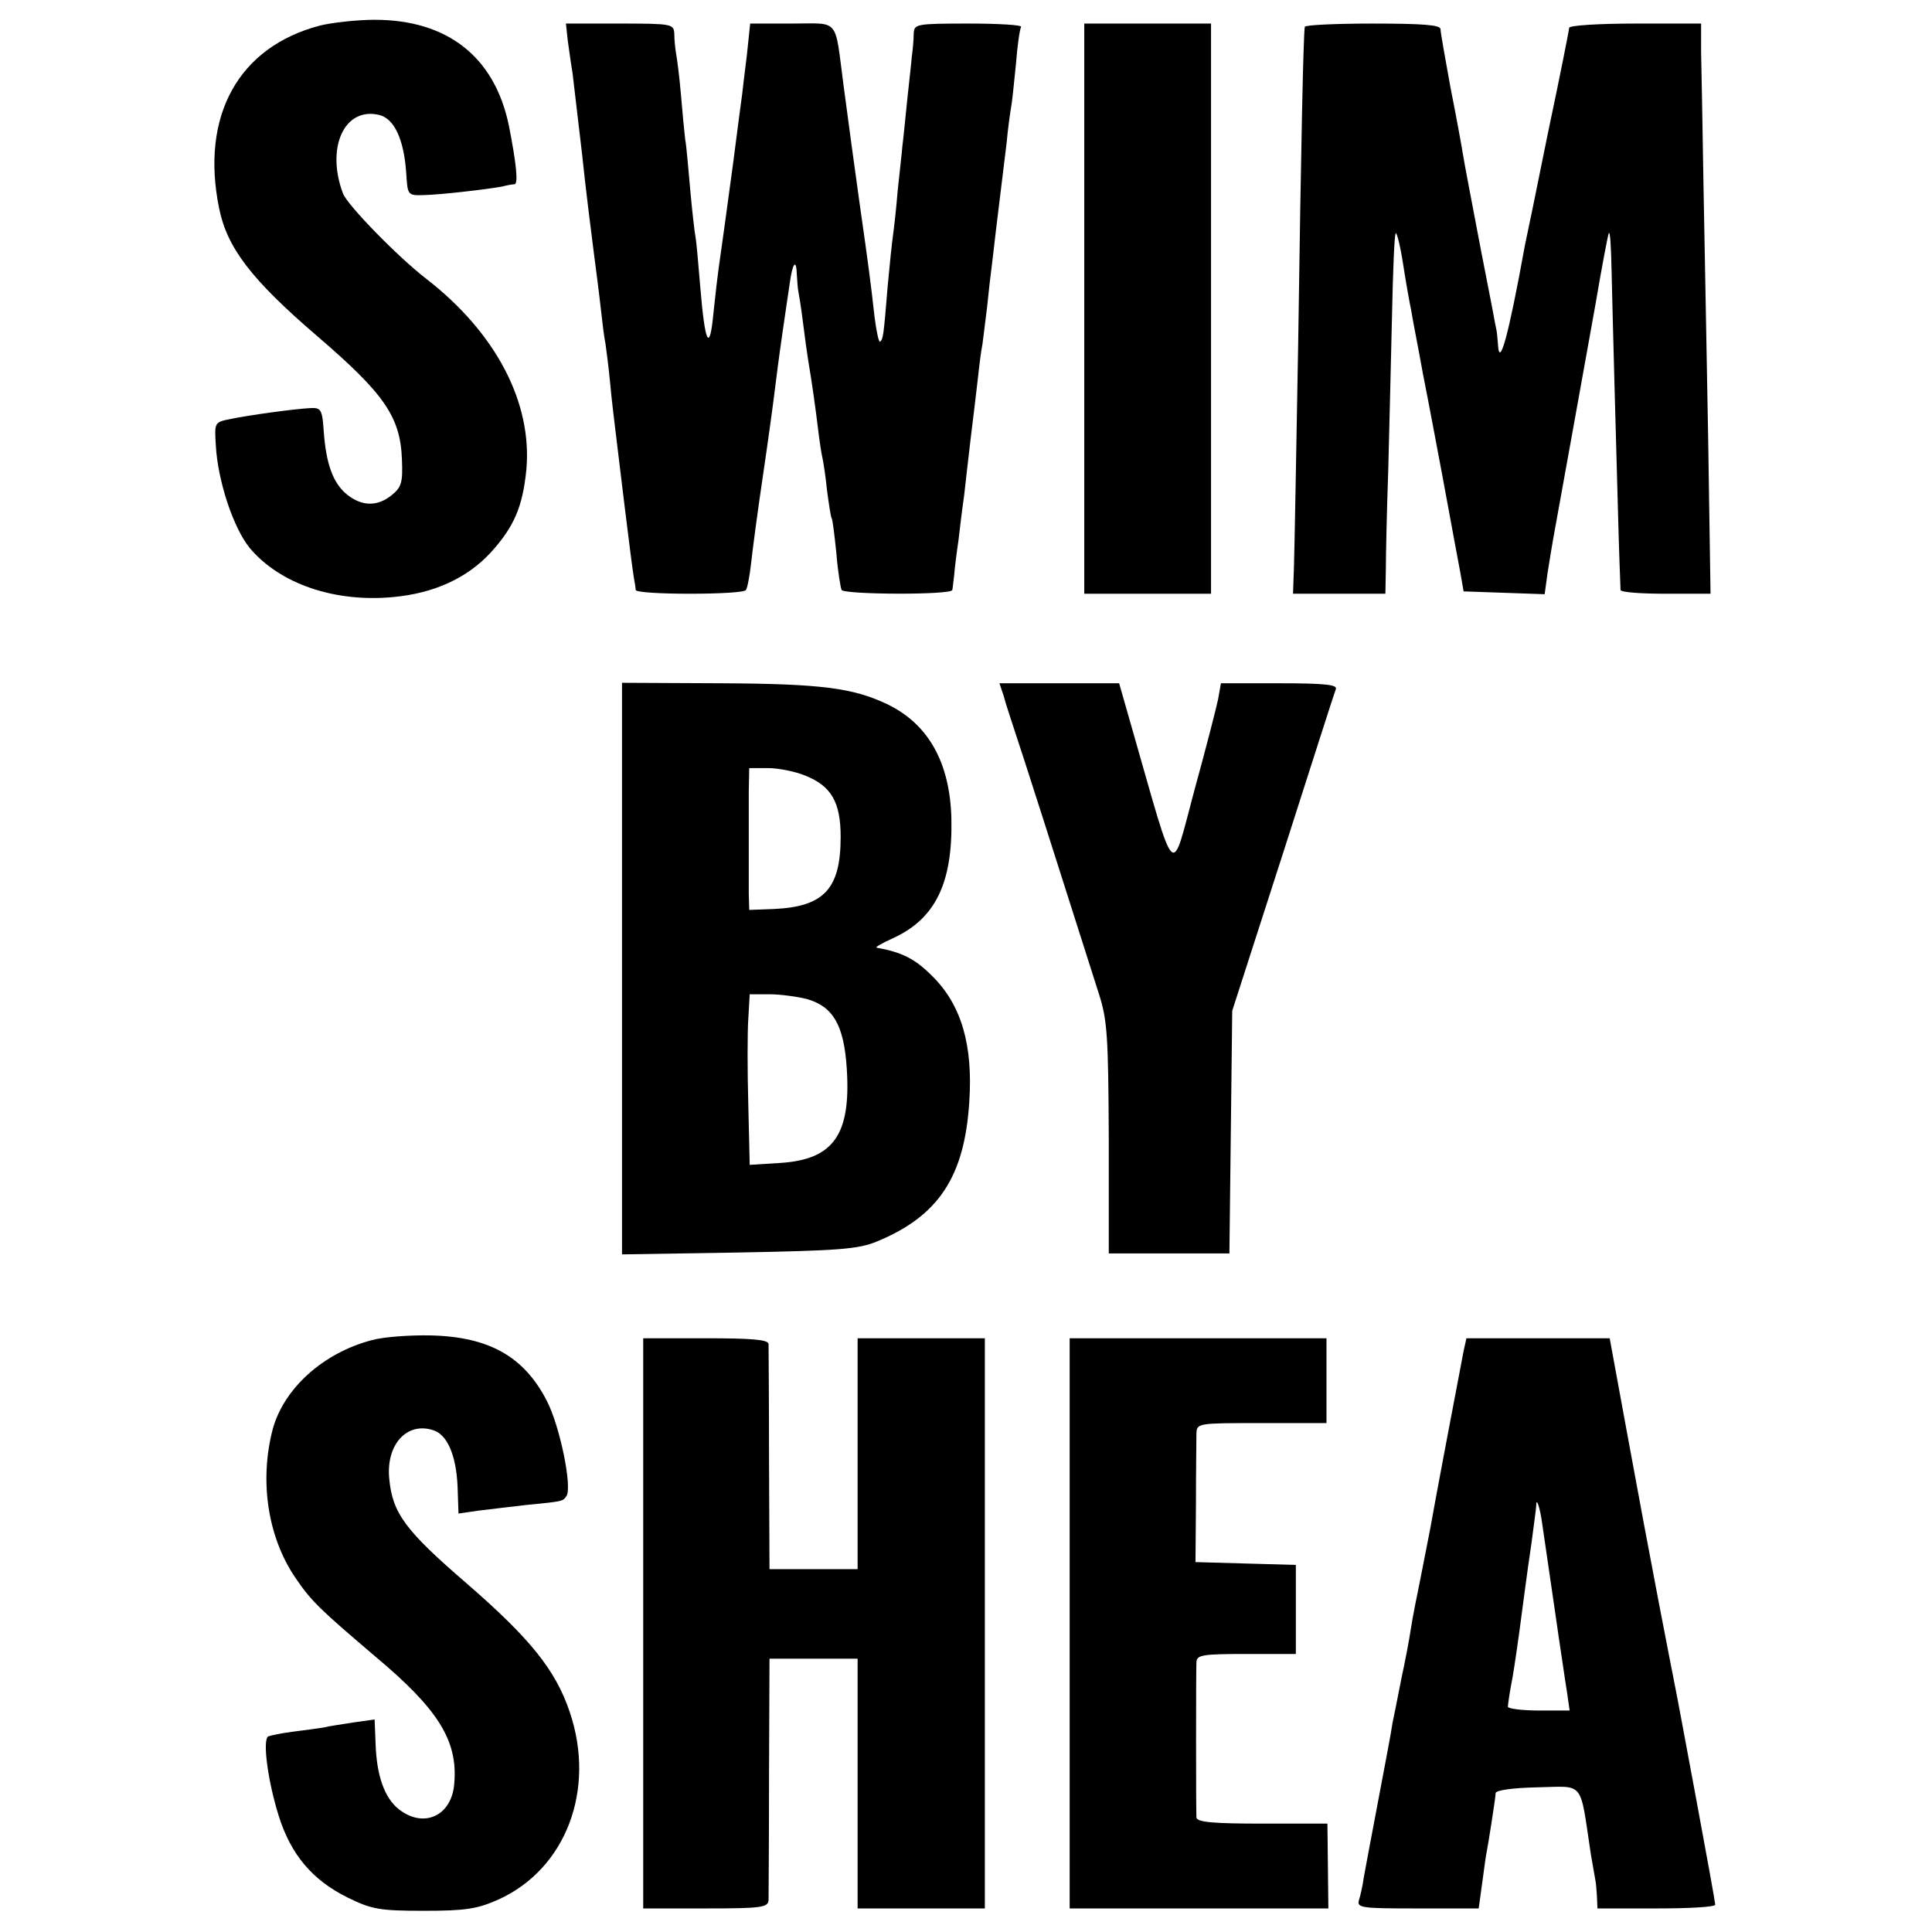
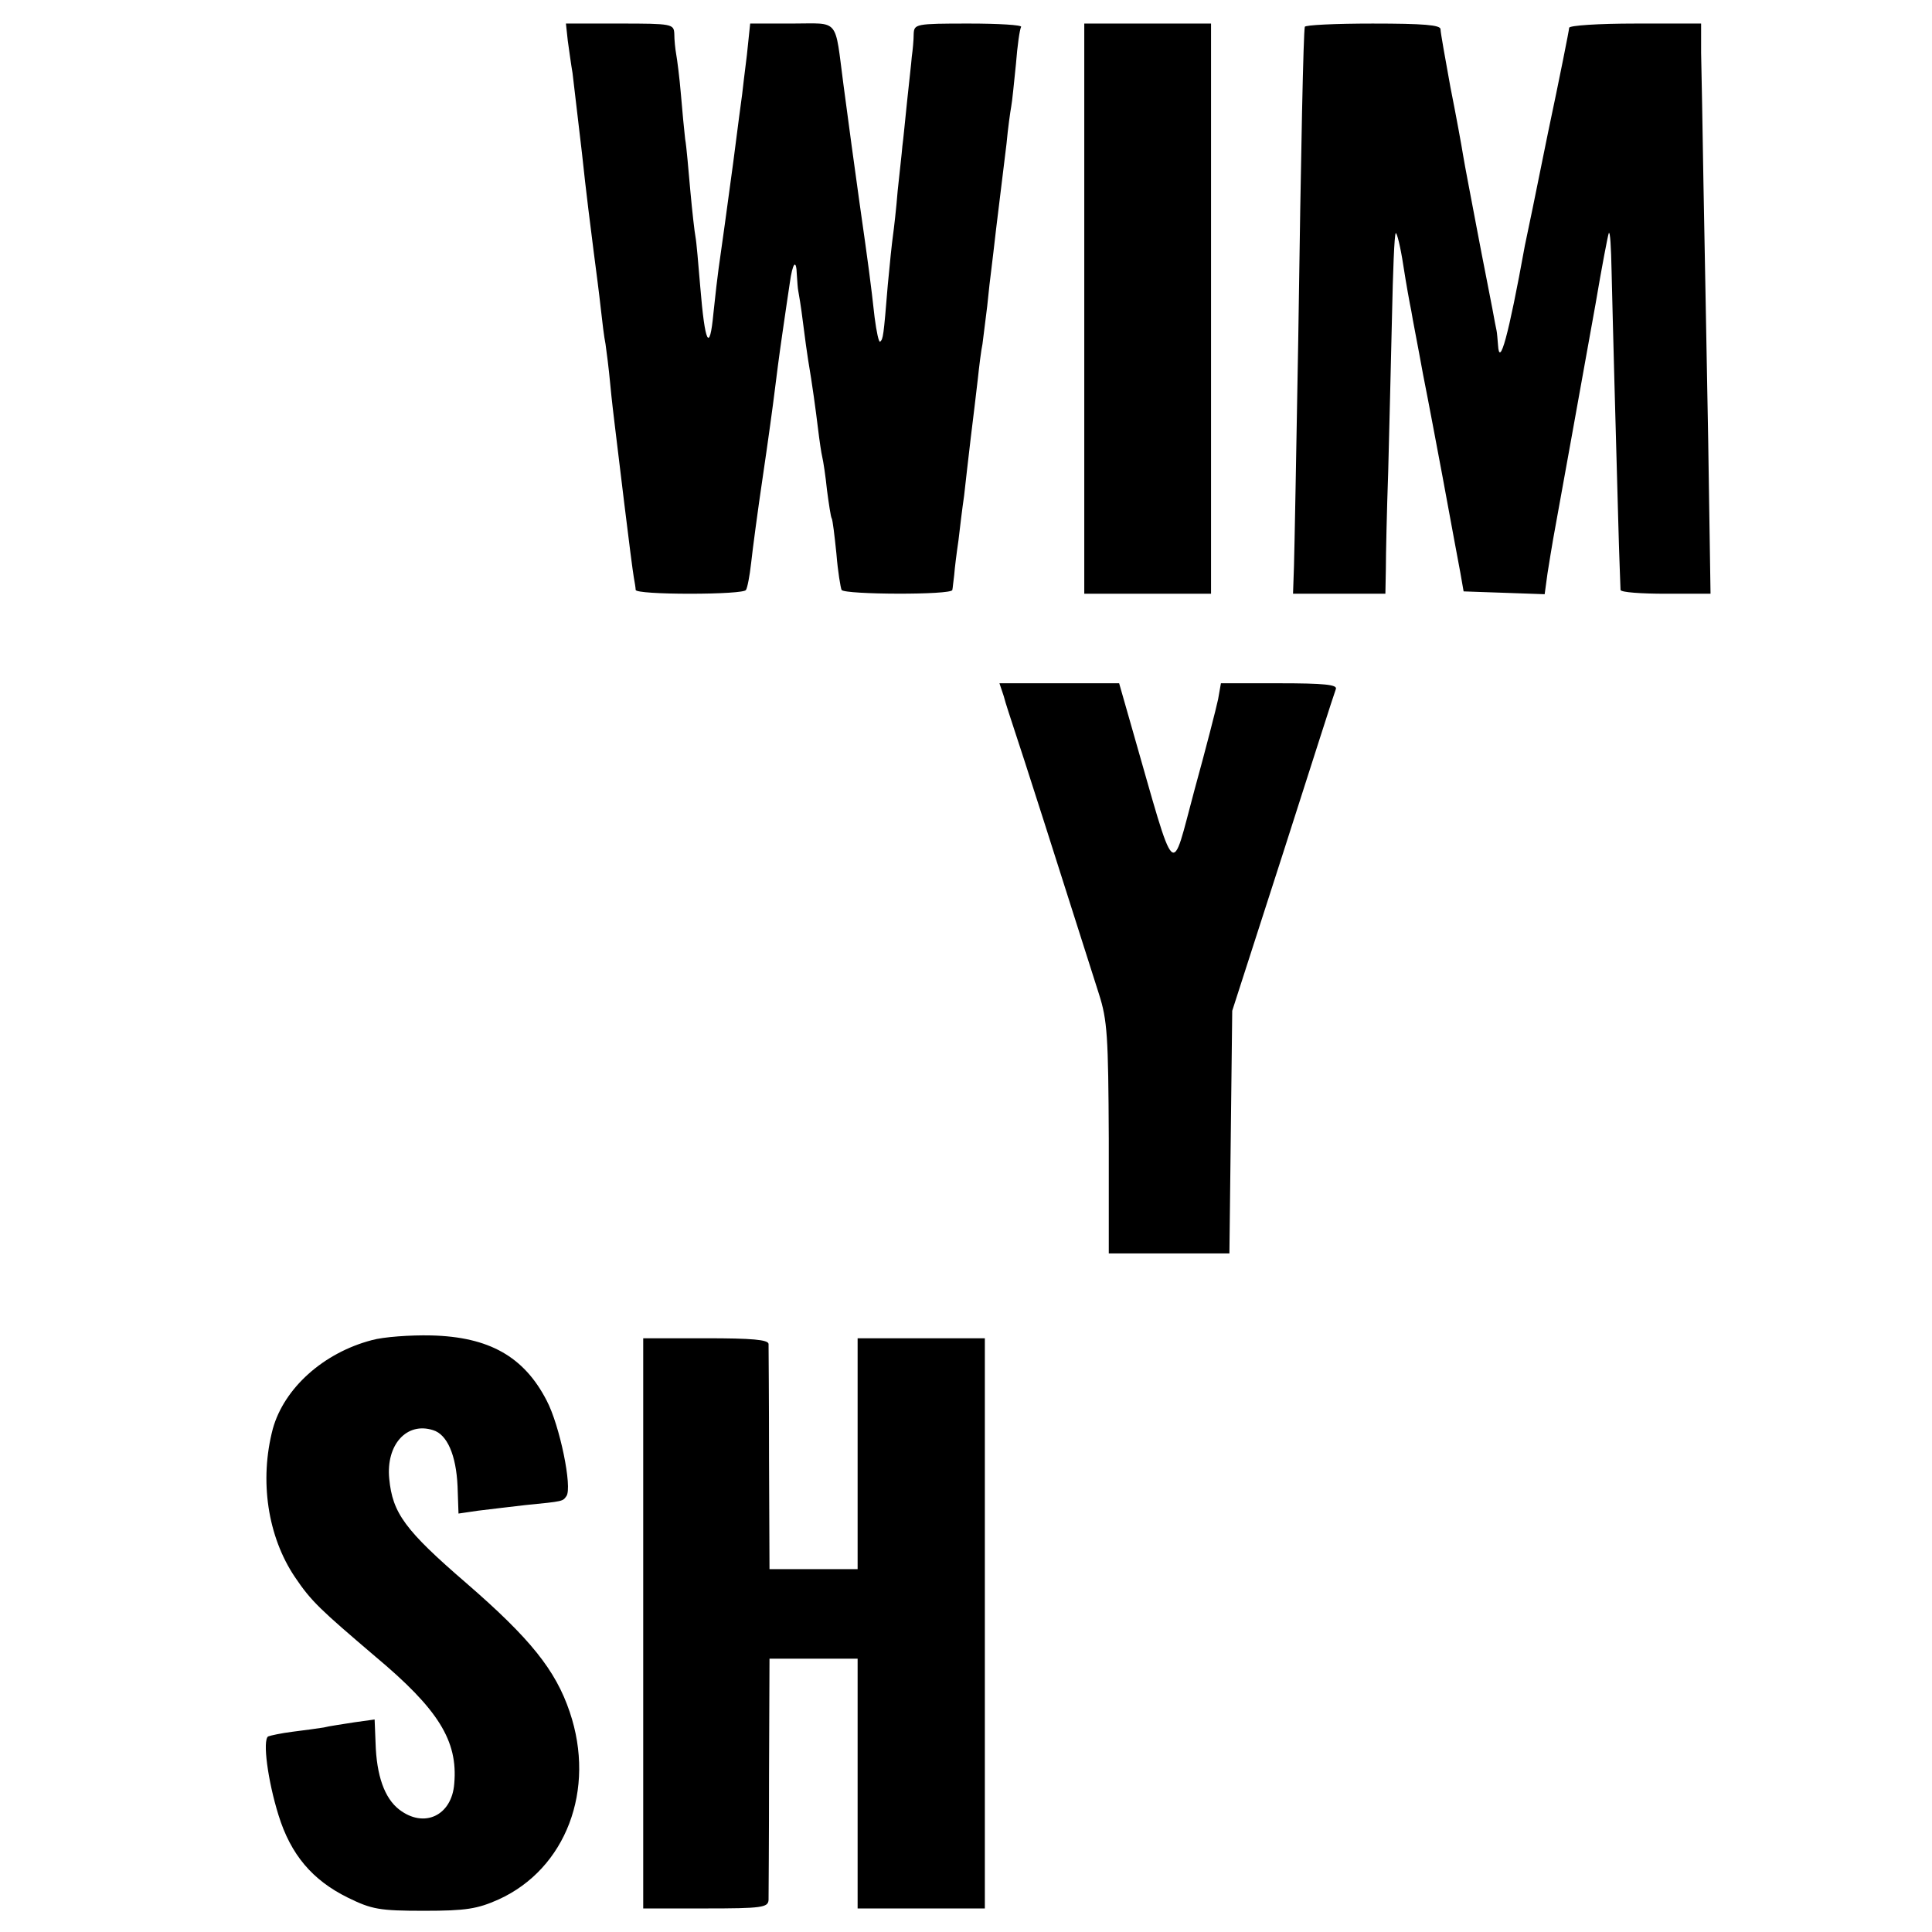
<svg xmlns="http://www.w3.org/2000/svg" version="1.0" width="410pt" height="410pt" viewBox="0 0 410 410" preserveAspectRatio="xMidYMid meet">
  <g transform="translate(0,410) scale(0.1,-0.1)" fill="#000000" stroke="none">
-     <path d="M680 4046 c-174 -45 -255 -192 -215 -388 17 -84 68 -151 209 -272 142 -122 176 -171 179 -262 2 -48 -1 -58 -22 -75 -30 -24 -62 -24 -94 1 -30 24 -45 65 -50 135 -3 46 -6 50 -28 49 -37 -2 -130 -15 -169 -23 -35 -7 -35 -7 -32 -56 4 -75 37 -175 72 -218 64 -76 180 -116 305 -104 86 8 156 40 206 94 50 55 68 97 76 176 13 143 -65 291 -212 405 -61 47 -167 156 -177 181 -37 98 3 185 77 167 32 -8 52 -52 57 -122 3 -49 3 -49 38 -48 37 1 132 12 165 18 11 3 23 5 27 5 8 1 4 43 -12 124 -30 146 -130 225 -285 225 -38 0 -90 -6 -115 -12z" />
    <path d="M1205 4013 c3 -21 7 -51 10 -68 2 -16 11 -93 20 -170 8 -77 20 -171 25 -210 5 -38 12 -92 15 -120 3 -27 7 -61 10 -75 2 -14 7 -52 10 -85 3 -33 8 -73 10 -90 2 -16 11 -91 20 -165 9 -74 18 -144 20 -155 2 -11 4 -23 4 -27 1 -5 52 -8 115 -8 63 0 117 3 119 8 3 4 8 30 11 57 3 28 14 111 25 185 11 74 22 155 25 180 3 25 10 79 16 120 6 41 13 90 16 109 6 44 14 53 15 18 1 -15 2 -30 3 -34 1 -5 6 -34 10 -67 4 -32 9 -68 11 -80 9 -53 16 -105 21 -146 3 -25 7 -52 9 -60 2 -8 7 -40 10 -70 4 -30 8 -57 10 -60 2 -3 6 -36 10 -75 3 -38 9 -73 11 -77 7 -10 234 -11 235 0 1 4 2 18 4 32 1 14 5 46 9 73 3 26 8 68 12 95 3 26 9 81 14 122 5 41 12 98 15 125 3 28 7 61 10 75 2 14 6 50 10 80 3 30 7 66 9 80 2 14 6 52 10 85 4 33 9 74 11 90 2 17 7 57 11 90 3 33 8 68 10 79 2 10 6 51 10 90 3 39 8 74 11 79 2 4 -48 7 -111 7 -113 0 -116 -1 -117 -22 0 -13 -2 -34 -4 -48 -1 -14 -6 -56 -10 -95 -4 -38 -8 -81 -10 -95 -1 -14 -6 -56 -10 -95 -3 -38 -8 -81 -10 -95 -2 -14 -7 -61 -11 -105 -9 -111 -10 -114 -16 -120 -3 -3 -8 21 -12 52 -8 72 -13 110 -32 243 -16 114 -17 124 -34 250 -19 144 -7 130 -109 130 l-89 0 -7 -67 c-5 -38 -9 -75 -10 -83 -1 -8 -10 -73 -19 -145 -16 -119 -21 -154 -31 -225 -2 -14 -7 -56 -11 -95 -8 -85 -18 -65 -28 57 -4 48 -8 95 -10 105 -2 10 -7 54 -11 98 -4 44 -8 94 -11 110 -2 17 -6 59 -9 95 -3 36 -8 74 -10 85 -2 11 -4 30 -4 43 -1 21 -4 22 -116 22 l-114 0 4 -37z" />
-     <path d="M2301 3445 l0 -605 135 0 134 0 0 605 0 605 -134 0 -135 0 0 -605z" />
+     <path d="M2301 3445 l0 -605 135 0 134 0 0 605 0 605 -134 0 -135 0 0 -605" />
    <path d="M2769 4043 c-3 -15 -8 -247 -14 -668 -4 -231 -8 -446 -9 -477 l-2 -58 98 0 98 0 1 53 c0 28 2 122 5 207 2 85 6 233 8 328 2 95 5 175 8 177 2 3 10 -28 16 -68 6 -39 14 -83 17 -97 2 -14 14 -74 25 -135 12 -60 30 -157 41 -215 26 -140 29 -158 38 -205 l7 -40 86 -3 86 -3 6 44 c4 24 9 57 12 73 9 50 64 353 90 499 13 77 26 145 28 150 3 6 5 -30 6 -80 1 -49 4 -155 6 -235 2 -80 6 -210 8 -290 2 -80 5 -148 5 -152 1 -5 44 -8 96 -8 l95 0 -5 328 c-3 180 -8 424 -10 542 -2 118 -4 243 -5 278 l0 62 -140 0 c-77 0 -140 -4 -140 -9 0 -4 -20 -105 -45 -223 -24 -119 -46 -226 -49 -239 -35 -193 -54 -261 -57 -211 -1 12 -2 25 -3 30 -1 4 -5 25 -9 47 -4 22 -19 96 -32 165 -13 69 -27 141 -30 160 -3 19 -15 85 -27 145 -11 61 -21 116 -21 123 0 9 -36 12 -144 12 -78 0 -144 -3 -144 -7z" />
-     <path d="M1320 2044 l0 -606 248 4 c211 4 253 7 292 23 132 54 187 138 197 297 8 121 -17 206 -79 267 -36 36 -63 50 -118 60 -3 1 13 10 35 20 90 41 127 117 124 254 -3 119 -49 201 -137 243 -72 34 -139 43 -353 44 l-209 1 0 -607z m389 410 c55 -22 75 -56 75 -130 0 -110 -35 -148 -141 -153 l-53 -2 -1 35 c0 20 0 65 0 101 0 36 0 88 0 115 l1 50 40 0 c22 0 57 -7 79 -16z m3 -474 c56 -16 79 -55 85 -148 9 -140 -28 -193 -142 -200 l-64 -4 -3 128 c-2 71 -2 153 0 182 l3 52 42 0 c23 0 59 -5 79 -10z" />
    <path d="M2130 2623 c4 -16 15 -48 23 -73 13 -38 92 -285 179 -559 18 -56 20 -90 21 -307 l0 -244 128 0 128 0 3 258 3 257 108 335 c59 184 109 341 112 348 3 9 -25 12 -120 12 l-124 0 -6 -34 c-4 -19 -26 -105 -50 -192 -51 -189 -37 -203 -132 128 l-28 98 -127 0 -127 0 9 -27z" />
    <path d="M789 1256 c-103 -27 -186 -102 -210 -188 -29 -110 -11 -229 47 -315 35 -52 54 -69 170 -168 134 -112 176 -179 168 -270 -5 -68 -64 -96 -117 -55 -31 24 -48 72 -50 141 l-2 50 -43 -6 c-24 -4 -54 -8 -65 -11 -12 -2 -42 -6 -66 -9 -24 -3 -47 -8 -52 -10 -12 -8 -1 -93 22 -167 26 -84 72 -138 147 -175 51 -25 67 -28 162 -28 89 0 113 4 158 24 143 65 207 233 151 398 -30 89 -84 156 -219 273 -131 113 -157 149 -164 222 -7 72 37 121 93 103 30 -9 49 -53 52 -119 l2 -58 41 6 c23 3 68 8 101 12 82 8 79 8 87 19 13 18 -14 150 -42 203 -48 93 -122 135 -245 138 -44 1 -101 -3 -126 -10z" />
    <path d="M1365 655 l0 -605 132 0 c120 0 133 2 134 18 0 9 1 128 1 265 l1 247 94 0 93 0 0 -265 0 -265 135 0 135 0 0 605 0 605 -135 0 -135 0 0 -245 0 -245 -94 0 -93 0 -1 233 c0 127 -1 238 -1 245 -1 9 -35 12 -133 12 l-133 0 0 -605z" />
-     <path d="M2270 655 l0 -605 275 0 274 0 -1 90 -1 90 -138 0 c-104 0 -139 3 -140 13 -1 17 -1 308 0 330 1 15 13 17 106 17 l105 0 0 95 0 94 -107 3 -106 3 1 125 c0 69 1 135 1 148 1 22 3 22 139 22 l137 0 0 90 0 90 -272 0 -273 0 0 -605z" />
-     <path d="M3106 1233 c-23 -120 -61 -321 -71 -378 -3 -16 -12 -62 -20 -102 -8 -39 -18 -89 -21 -110 -3 -21 -12 -68 -20 -105 -7 -37 -16 -80 -19 -95 -2 -16 -16 -89 -30 -163 -14 -74 -28 -148 -31 -165 -2 -16 -7 -38 -10 -47 -5 -17 5 -18 124 -18 l130 0 8 58 c4 31 8 59 9 62 2 9 19 115 19 125 1 6 38 11 88 12 102 2 90 17 114 -142 5 -27 9 -53 10 -57 1 -5 2 -19 3 -33 l1 -25 125 0 c69 0 125 3 125 8 0 4 -18 104 -40 222 -22 118 -42 226 -45 240 -3 14 -18 93 -34 175 -16 83 -46 243 -67 358 l-38 207 -152 0 -152 0 -6 -27z m167 -368 c7 -47 14 -95 27 -185 5 -36 12 -82 15 -102 3 -21 8 -54 11 -73 l5 -35 -65 0 c-36 0 -66 4 -66 8 0 5 4 33 10 63 5 30 11 72 14 94 9 66 15 116 26 190 5 39 10 74 10 79 0 21 8 -2 13 -39z" />
  </g>
</svg>